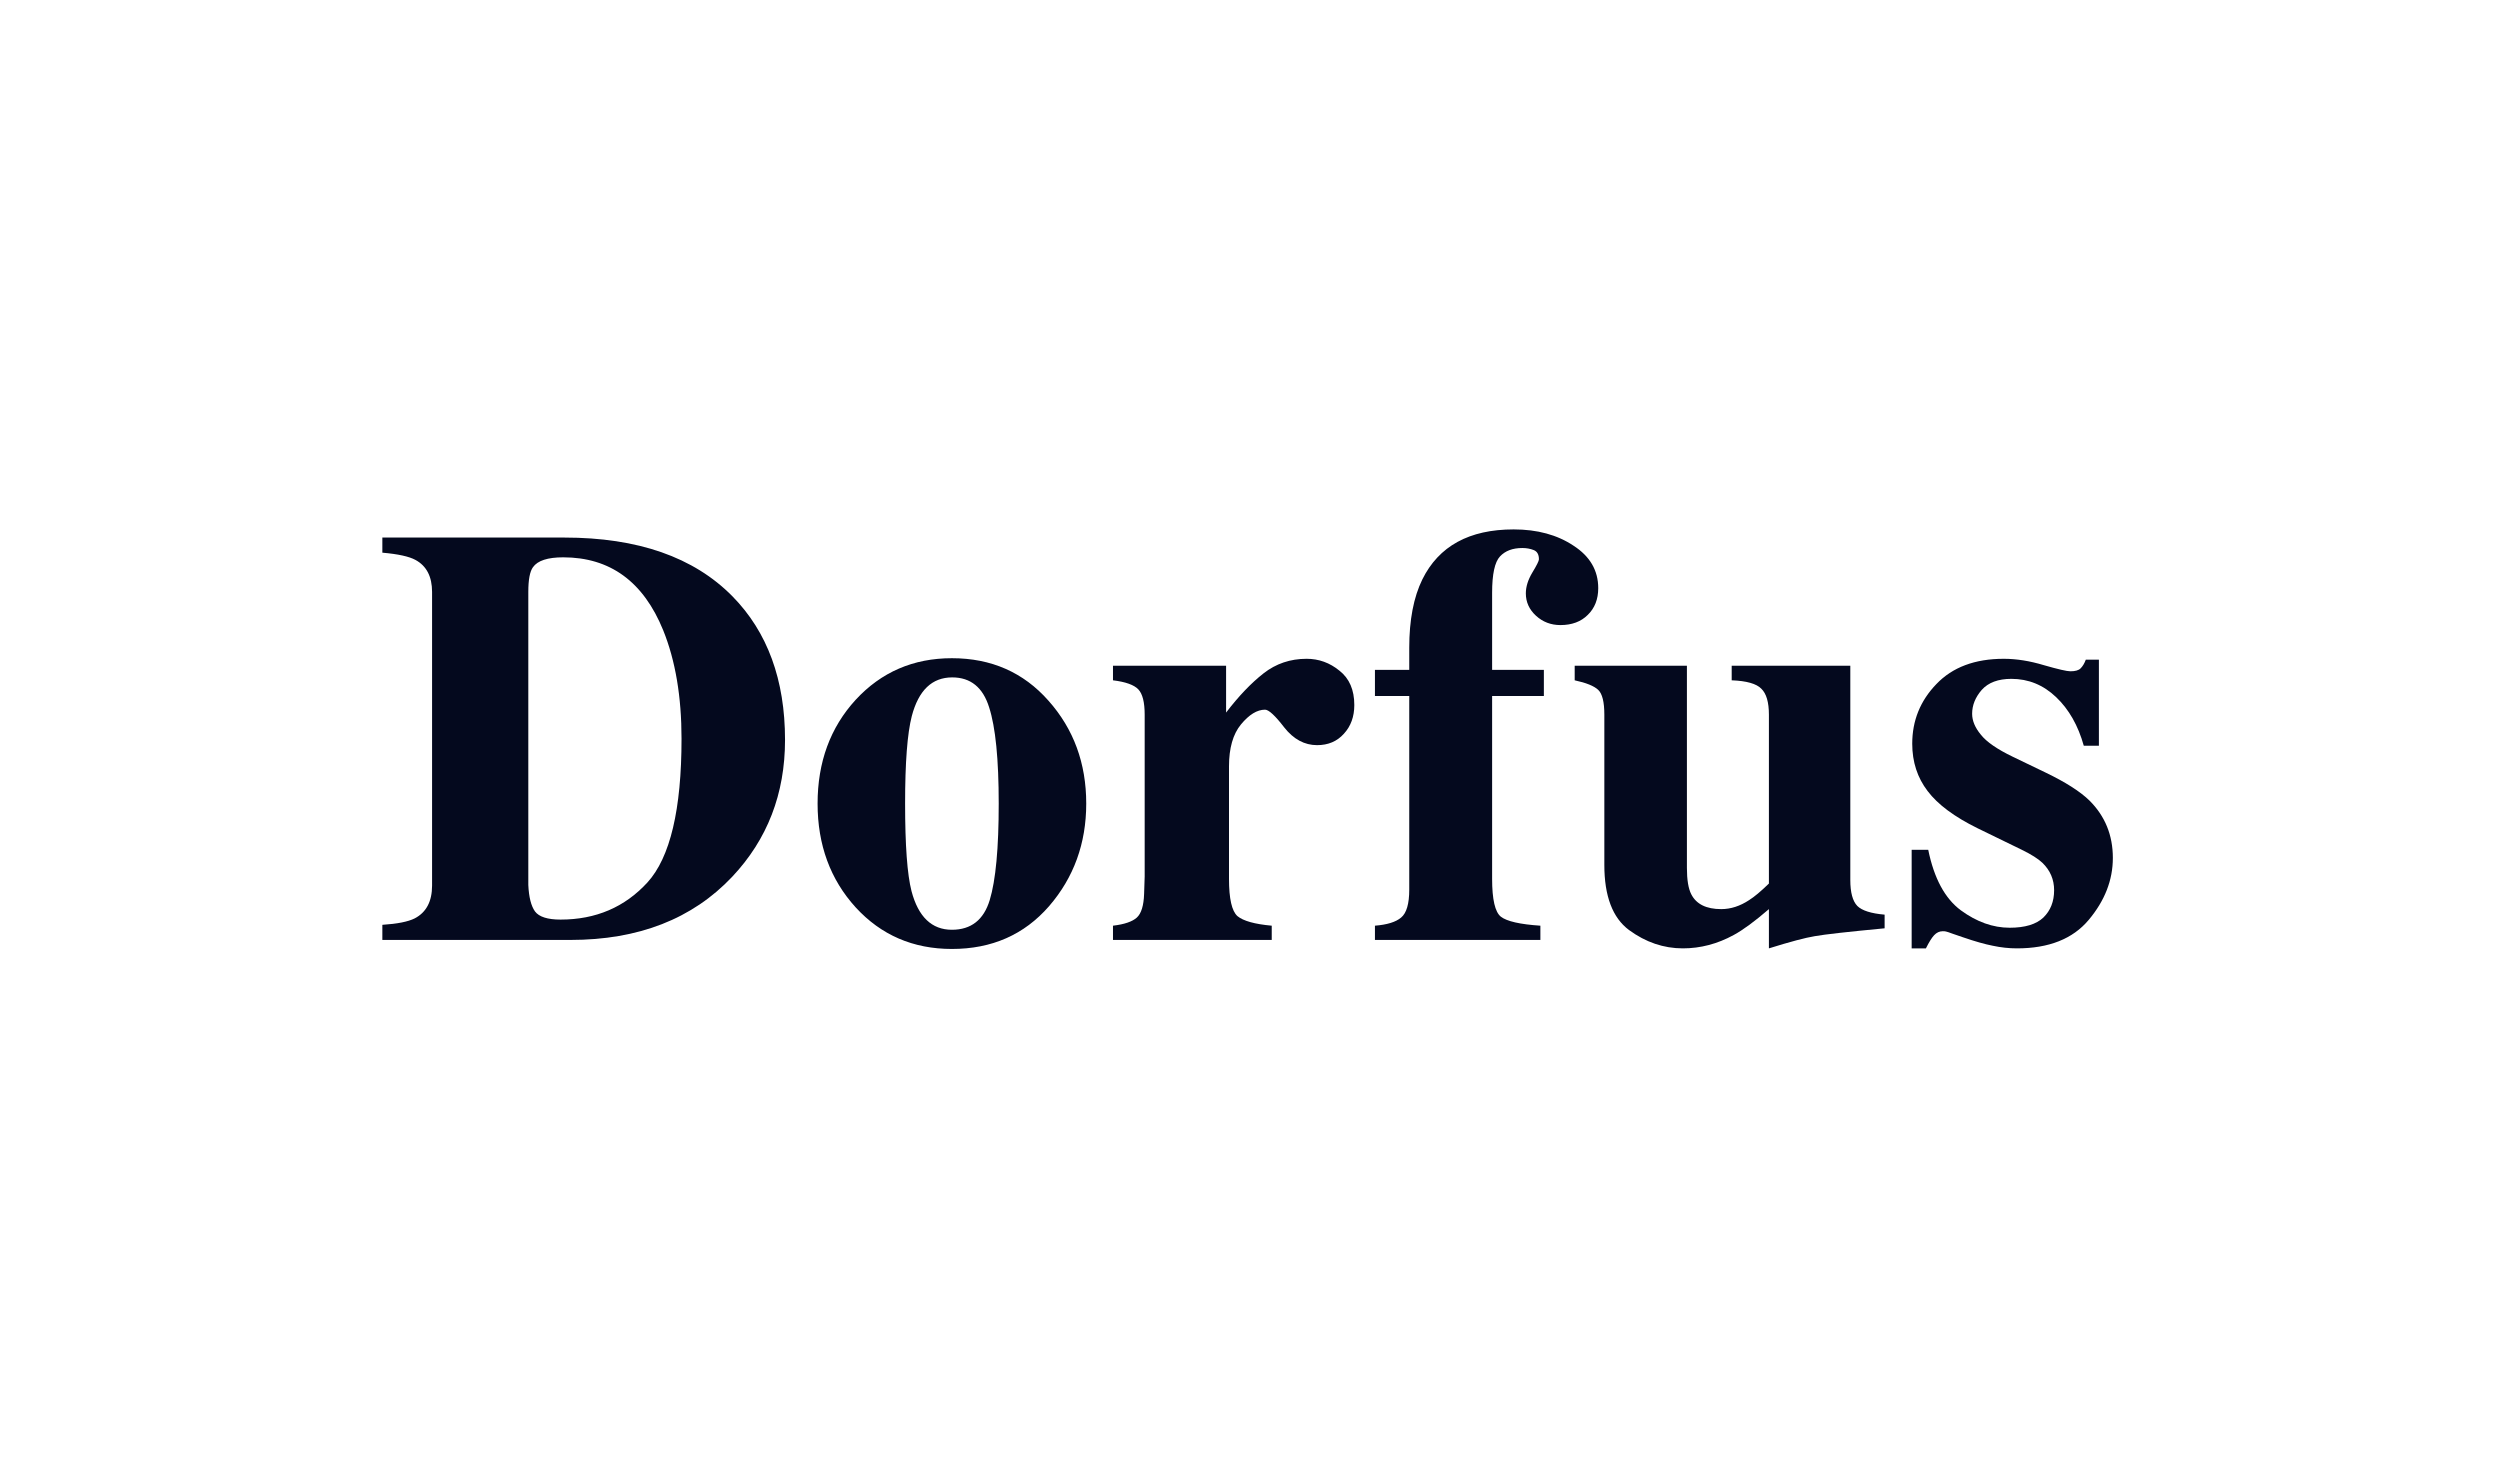
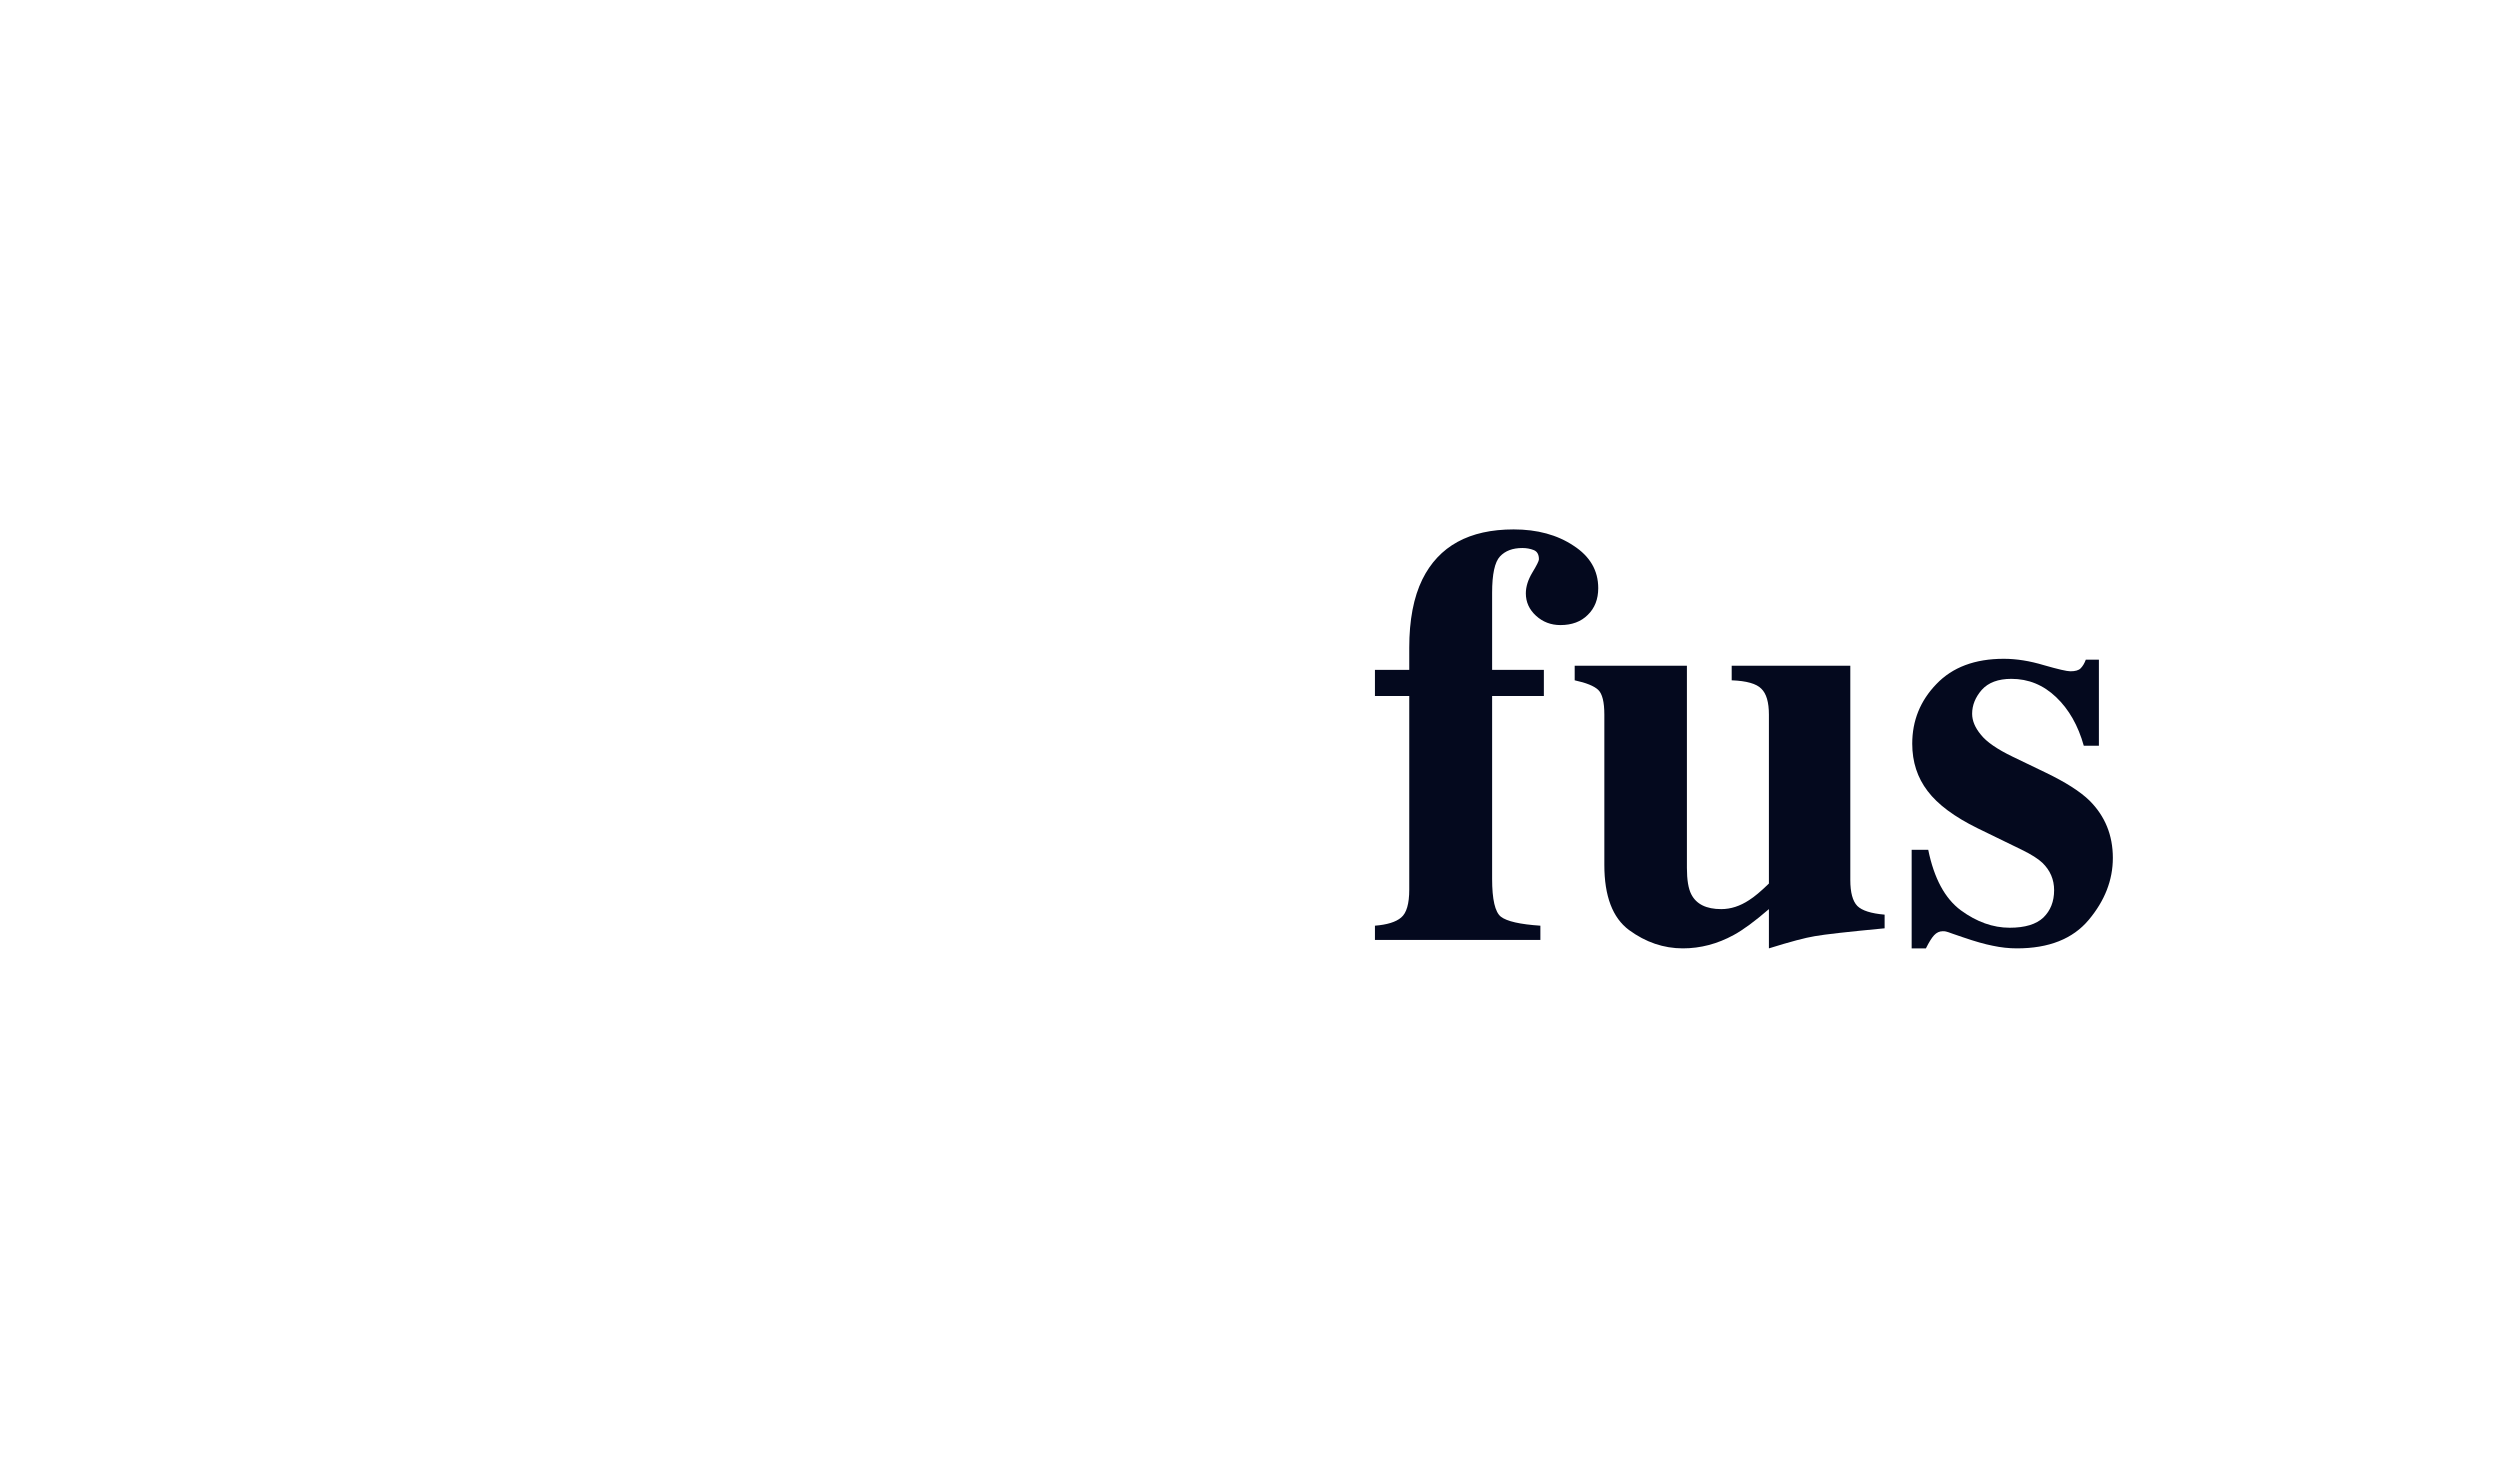
<svg xmlns="http://www.w3.org/2000/svg" width="170" height="100" viewBox="0 0 170 100" fill="none">
  <rect width="170" height="100" fill="white" />
-   <path d="M26 62.888C27.015 62.822 27.746 62.677 28.195 62.453C28.985 62.044 29.381 61.3 29.381 60.219V40.251C29.381 39.209 29.005 38.484 28.254 38.076C27.819 37.839 27.068 37.674 26 37.582V36.554H38.376C43.372 36.554 47.181 37.885 49.804 40.547C52.189 42.972 53.382 46.228 53.382 50.314C53.382 53.978 52.183 57.082 49.784 59.626C47.082 62.486 43.418 63.916 38.791 63.916H26V62.888ZM35.925 60.179C35.964 61.01 36.116 61.609 36.38 61.978C36.656 62.347 37.236 62.532 38.119 62.532C40.518 62.532 42.489 61.688 44.031 60.001C45.573 58.301 46.344 55.046 46.344 50.235C46.344 47.375 45.929 44.916 45.098 42.86C43.754 39.552 41.487 37.898 38.297 37.898C37.243 37.898 36.557 38.122 36.241 38.57C36.03 38.86 35.925 39.42 35.925 40.251V60.179Z" fill="#04091E" />
-   <path d="M55.596 54.644C55.596 51.823 56.46 49.47 58.186 47.586C59.926 45.701 62.108 44.758 64.73 44.758C67.406 44.758 69.594 45.721 71.294 47.645C73.008 49.569 73.864 51.902 73.864 54.644C73.864 57.346 73.021 59.672 71.334 61.623C69.647 63.56 67.446 64.529 64.73 64.529C62.094 64.529 59.913 63.587 58.186 61.702C56.46 59.804 55.596 57.451 55.596 54.644ZM61.547 54.644C61.547 57.477 61.692 59.461 61.982 60.594C62.444 62.347 63.36 63.224 64.73 63.224C66.035 63.224 66.892 62.552 67.301 61.207C67.709 59.863 67.913 57.675 67.913 54.644C67.913 51.625 67.696 49.444 67.261 48.1C66.839 46.742 66.002 46.063 64.75 46.063C63.379 46.063 62.463 46.94 62.002 48.693C61.699 49.866 61.547 51.849 61.547 54.644Z" fill="#04091E" />
-   <path d="M75.683 62.947C76.461 62.855 77.001 62.67 77.305 62.394C77.608 62.117 77.772 61.583 77.799 60.792L77.838 59.606V48.594C77.838 47.75 77.693 47.177 77.403 46.874C77.113 46.571 76.54 46.366 75.683 46.261V45.272H83.374V48.455C84.231 47.335 85.081 46.445 85.924 45.786C86.768 45.127 87.743 44.798 88.85 44.798C89.681 44.798 90.425 45.068 91.085 45.608C91.757 46.136 92.093 46.913 92.093 47.941C92.093 48.732 91.856 49.385 91.381 49.899C90.92 50.413 90.314 50.67 89.562 50.67C88.706 50.67 87.961 50.268 87.328 49.464C86.709 48.66 86.274 48.258 86.023 48.258C85.483 48.258 84.936 48.594 84.382 49.266C83.842 49.925 83.572 50.874 83.572 52.113V59.764C83.572 61.108 83.763 61.952 84.145 62.295C84.54 62.624 85.318 62.842 86.478 62.947V63.916H75.683V62.947Z" fill="#04091E" />
  <path d="M93.496 62.947C94.327 62.881 94.92 62.697 95.276 62.394C95.645 62.09 95.829 61.458 95.829 60.496V47.328H93.496V45.549H95.829V44.047C95.829 42.162 96.126 40.613 96.719 39.401C97.839 37.133 99.909 36 102.927 36C104.535 36 105.893 36.369 107 37.107C108.12 37.832 108.68 38.794 108.68 39.994C108.68 40.745 108.443 41.351 107.969 41.812C107.507 42.274 106.888 42.505 106.11 42.505C105.464 42.505 104.911 42.294 104.449 41.872C103.988 41.45 103.757 40.943 103.757 40.349C103.757 39.901 103.902 39.434 104.192 38.946C104.496 38.445 104.647 38.142 104.647 38.036C104.647 37.707 104.528 37.496 104.291 37.404C104.054 37.311 103.797 37.265 103.52 37.265C102.861 37.265 102.354 37.456 101.998 37.839C101.642 38.221 101.464 39.045 101.464 40.31V45.549H104.983V47.328H101.464V59.764C101.464 61.161 101.662 62.018 102.057 62.334C102.466 62.651 103.362 62.855 104.746 62.947V63.916H93.496V62.947Z" fill="#04091E" />
  <path d="M114.71 45.272V59.013C114.71 59.83 114.809 60.43 115.007 60.812C115.35 61.484 116.028 61.82 117.043 61.82C117.689 61.82 118.322 61.616 118.941 61.207C119.297 60.983 119.745 60.608 120.286 60.081V48.594C120.286 47.75 120.114 47.164 119.772 46.834C119.442 46.492 118.77 46.3 117.755 46.261V45.272H125.821V59.843C125.821 60.687 125.979 61.273 126.296 61.603C126.612 61.919 127.232 62.117 128.154 62.196V63.125C125.65 63.362 124.068 63.54 123.409 63.659C122.763 63.764 121.722 64.041 120.286 64.489V61.82C119.323 62.651 118.526 63.237 117.893 63.58C116.786 64.186 115.633 64.489 114.433 64.489C113.129 64.489 111.909 64.074 110.776 63.244C109.656 62.413 109.095 60.937 109.095 58.815V48.594C109.095 47.737 108.957 47.177 108.68 46.913C108.403 46.65 107.87 46.432 107.079 46.261V45.272H114.71Z" fill="#04091E" />
  <path d="M129.993 57.787H131.12C131.515 59.725 132.253 61.095 133.334 61.899C134.415 62.69 135.522 63.086 136.656 63.086C137.697 63.086 138.461 62.855 138.949 62.394C139.437 61.919 139.68 61.3 139.68 60.535C139.68 59.81 139.417 59.191 138.89 58.677C138.6 58.4 138.132 58.103 137.486 57.787L134.481 56.324C132.899 55.546 131.766 54.703 131.08 53.794C130.382 52.884 130.032 51.81 130.032 50.571C130.032 49.002 130.579 47.651 131.673 46.518C132.767 45.371 134.296 44.798 136.26 44.798C137.117 44.798 138.026 44.943 138.988 45.233C139.951 45.51 140.55 45.648 140.788 45.648C141.117 45.648 141.348 45.582 141.48 45.45C141.625 45.305 141.743 45.108 141.835 44.857H142.725V50.709H141.697C141.315 49.339 140.689 48.238 139.819 47.408C138.949 46.577 137.934 46.162 136.774 46.162C135.878 46.162 135.206 46.413 134.758 46.913C134.323 47.414 134.105 47.955 134.105 48.535C134.105 49.009 134.303 49.483 134.698 49.958C135.08 50.446 135.805 50.947 136.873 51.461L139.087 52.528C140.458 53.187 141.46 53.826 142.092 54.446C143.147 55.5 143.674 56.799 143.674 58.341C143.674 59.843 143.127 61.247 142.033 62.552C140.952 63.843 139.325 64.489 137.15 64.489C136.609 64.489 136.062 64.43 135.509 64.311C134.968 64.206 134.296 64.015 133.492 63.738L132.8 63.501C132.55 63.408 132.392 63.356 132.326 63.343C132.273 63.329 132.201 63.323 132.108 63.323C131.884 63.323 131.687 63.415 131.515 63.6C131.357 63.771 131.173 64.067 130.962 64.489H129.993V57.787Z" fill="#04091E" />
</svg>